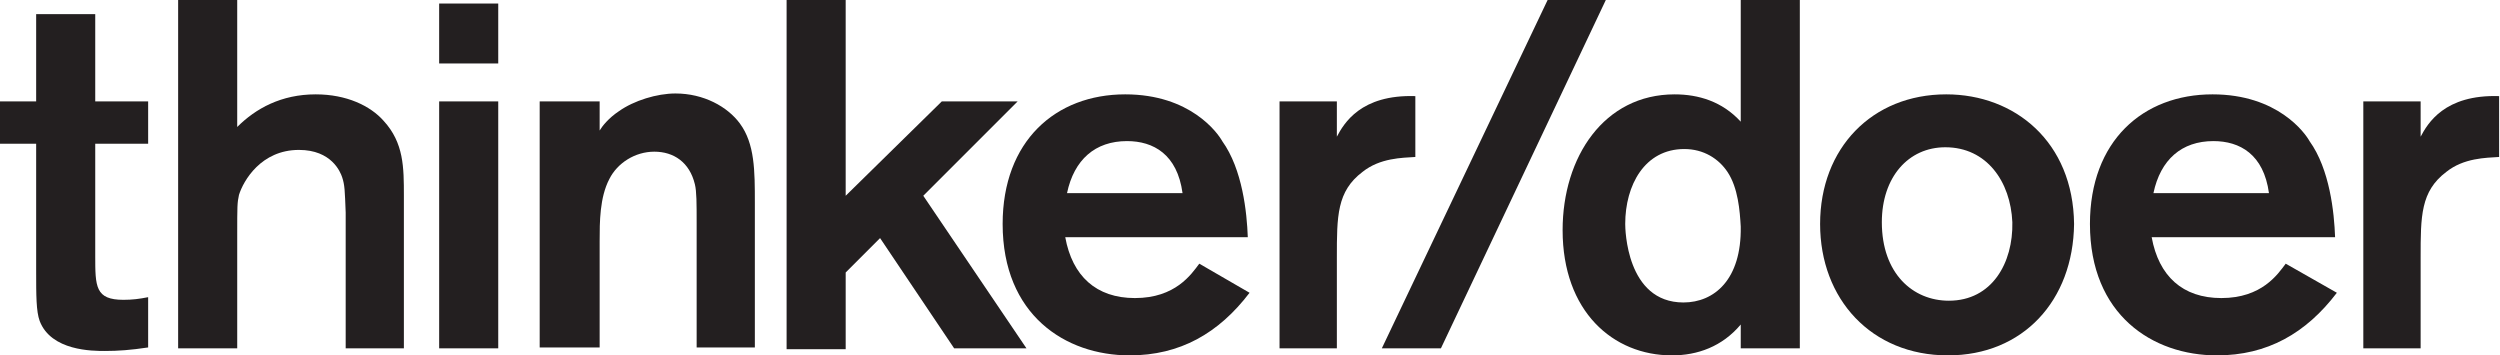
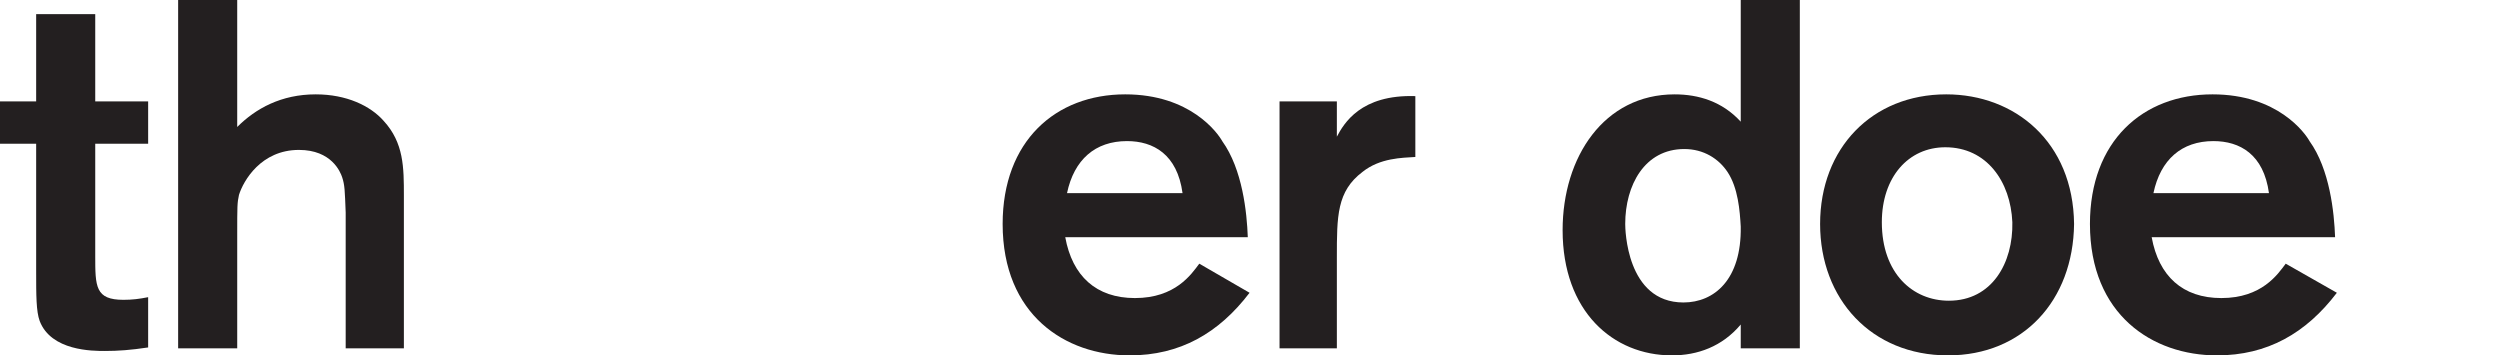
<svg xmlns="http://www.w3.org/2000/svg" version="1.1" id="Layer_1" x="0px" y="0px" viewBox="-155 400.6 283.5 40.3" style="enable-background:new -155 400.6 283.5 40.3;" xml:space="preserve">
  <style type="text/css">
	.st0{fill:#231F20;}
</style>
  <path class="st0" d="M-144.2,416.9v12.7c0,3.5,0,5,3.2,5c1,0,1.8-0.1,2.8-0.3v5.7c-2,0.3-3.4,0.4-4.9,0.4c-1.4,0-6.1,0-7.4-3.4  c-0.4-1.1-0.4-2.9-0.4-5.7v-14.4h-4.1v-4.8h4.1v-9.9h6.7v9.9h6v4.8H-144.2z" />
  <path class="st0" d="M-128.1,400.6V415c2.1-2.1,5-3.7,8.9-3.7c3.5,0,6.2,1.3,7.7,3c2.3,2.5,2.3,5.3,2.3,8.5v17.3h-6.6v-15.4  c-0.1-2.5-0.1-3.1-0.4-4c-0.2-0.6-1.2-3.1-4.9-3.1c-4.3,0-6.3,3.5-6.8,5.1c-0.2,0.9-0.2,1.3-0.2,4.5v12.9h-6.7v-39.5H-128.1z" />
-   <path class="st0" d="M-98.5,401v6.8h-6.7V401H-98.5z M-98.5,412.1v28h-6.7v-28H-98.5z" />
-   <path class="st0" d="M-93.8,412.1h6.8v3.3c0.3-0.5,1-1.4,2.2-2.2c1.7-1.2,4.3-2,6.4-2c3.2,0,5.9,1.5,7.3,3.4c1.7,2.3,1.7,5.4,1.7,9  V440H-76v-14.2c0-2.1,0-3.5-0.2-4.3c-0.6-2.5-2.4-3.7-4.6-3.7s-4.2,1.3-5.1,3.1c-1.1,2.1-1.1,4.9-1.1,7V440h-6.8  C-93.8,440-93.8,412.1-93.8,412.1z" />
-   <path class="st0" d="M-59.1,400.6v22.2l10.9-10.7h8.6l-10.7,10.7l11.7,17.3h-8.2l-8.4-12.5l-3.9,3.9v8.7h-6.7v-39.6H-59.1z" />
  <path class="st0" d="M-13.3,433.8c-3.5,4.6-7.9,7.1-13.6,7.1c-7.3,0-14.4-4.6-14.4-14.9c0-9.4,6-14.7,13.9-14.7  c7.4,0,10.5,4.4,11,5.3c2.3,3.2,2.8,8.1,2.9,10.9h-20.7c0.8,4.4,3.5,6.9,7.9,6.9c4.6,0,6.4-2.7,7.3-3.9L-13.3,433.8z M-20.9,422.5  c-0.6-4.4-3.3-5.9-6.3-5.9c-3.6,0-6,2.1-6.8,5.9H-20.9z" />
  <path class="st0" d="M-3.4,412.1v4c0.8-1.5,2.7-4.8,8.9-4.6v6.9c-1.5,0.1-4,0.1-6,1.7c-2.9,2.2-2.9,5-2.9,9.7v10.3h-6.5v-28H-3.4z" />
-   <path class="st0" d="M20.5,400.6h6.6L8.4,440.1H1.7L20.5,400.6z" />
  <path class="st0" d="M49.1,400.6v39.5h-6.7v-2.7c-2.1,2.5-4.9,3.5-7.8,3.5c-6.7,0-12.4-5-12.4-14.2c0-8.3,4.7-15.4,12.7-15.4  c2.7,0,5.4,0.8,7.5,3.1v-13.8H49.1z M40.9,420.1c-1-1.5-2.7-2.6-4.9-2.6c-4.5,0-6.7,4.1-6.7,8.5c0,0.5,0.1,8.9,6.6,8.9  c3.5,0,6.6-2.6,6.5-8.6C42.3,424.5,42.1,421.9,40.9,420.1z" />
  <path class="st0" d="M65.9,440.9c-8.7,0-14.5-6.4-14.5-14.9c0-8.6,5.9-14.7,14.3-14.7c7.8,0,14.4,5.4,14.5,14.7  C80.1,434.7,74.4,440.9,65.9,440.9z M65.6,417.3c-4.2,0-7.2,3.4-7.2,8.5c0,5.8,3.5,8.9,7.6,8.9c4.9,0,7.3-4.3,7.2-8.9  C73,421.2,70.3,417.3,65.6,417.3z" />
  <path class="st0" d="M110,433.8c-3.5,4.6-7.9,7.1-13.6,7.1c-7.3,0-14.4-4.6-14.4-14.9c0-9.4,6-14.7,13.9-14.7c7.4,0,10.5,4.4,11,5.3  c2.3,3.2,2.8,8.1,2.9,10.9H89c0.8,4.4,3.5,6.9,7.9,6.9c4.6,0,6.4-2.7,7.3-3.9L110,433.8z M102.3,422.5c-0.6-4.4-3.3-5.9-6.3-5.9  c-3.6,0-6,2.1-6.8,5.9H102.3z" />
-   <path class="st0" d="M119.5,412.1v4c0.8-1.5,2.7-4.8,8.9-4.6v6.9c-1.5,0.1-4,0.1-6,1.7c-2.9,2.2-2.9,5-2.9,9.7v10.3H113v-28H119.5z" />
</svg>